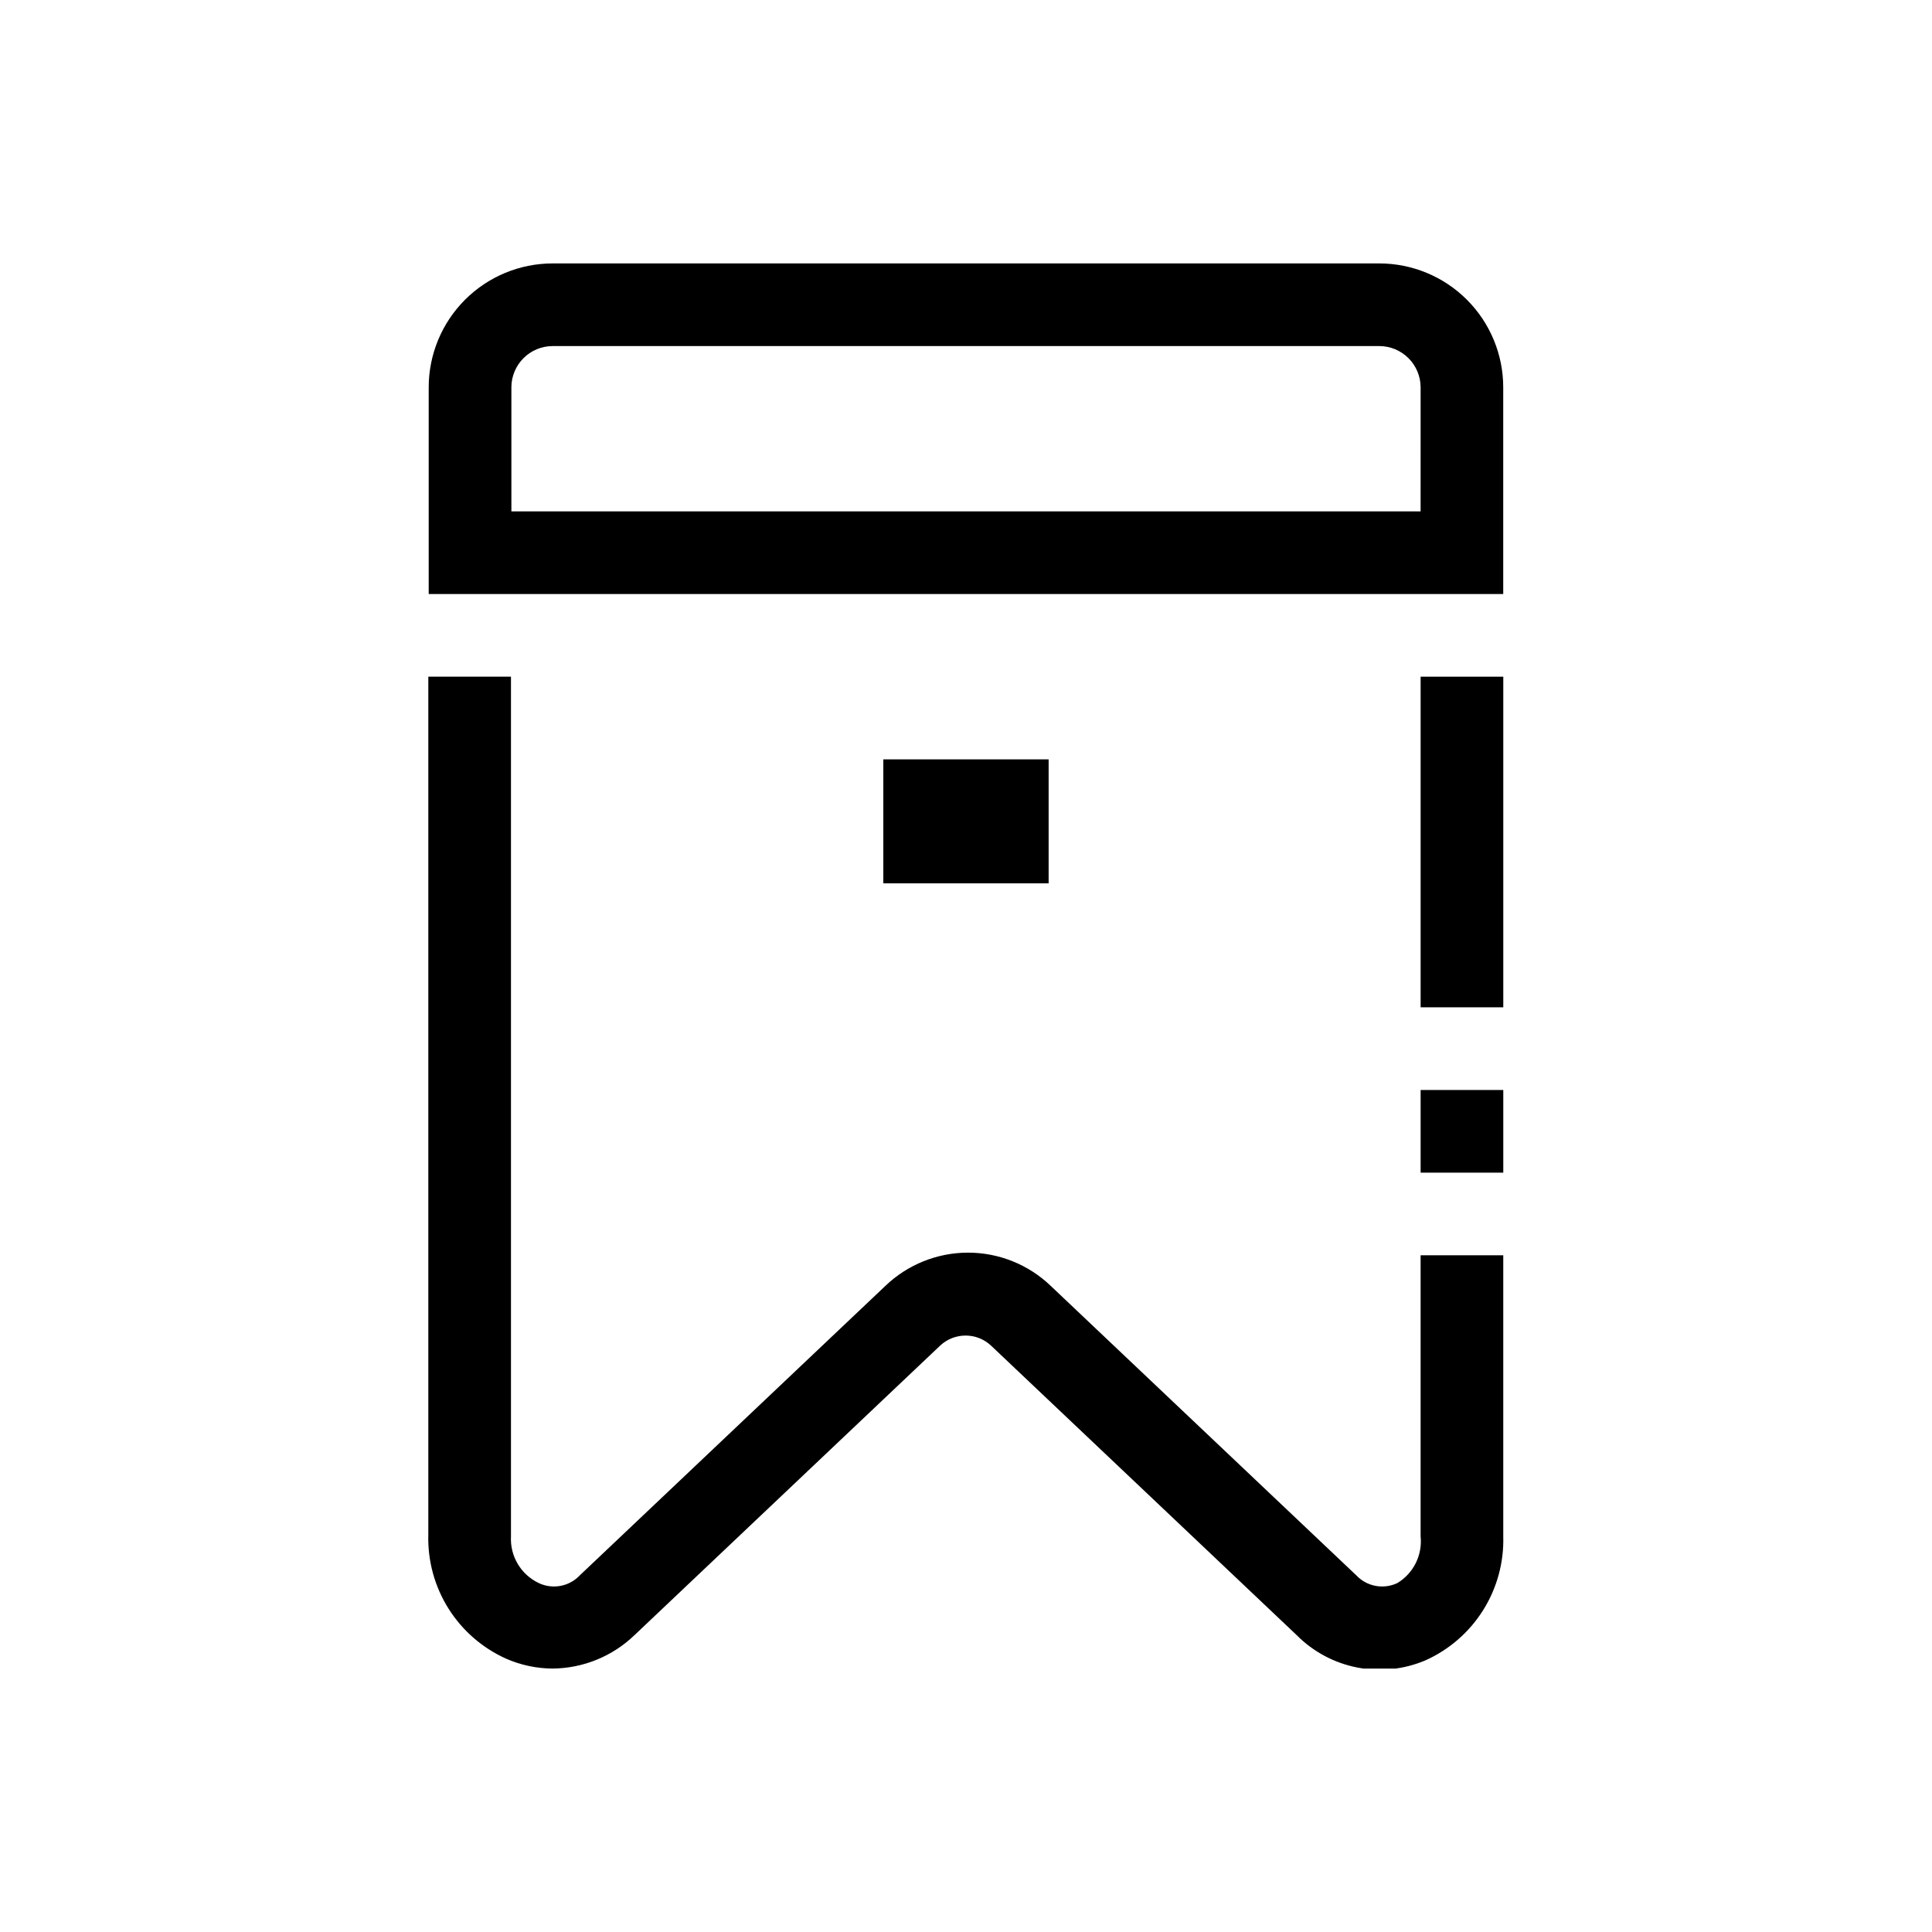
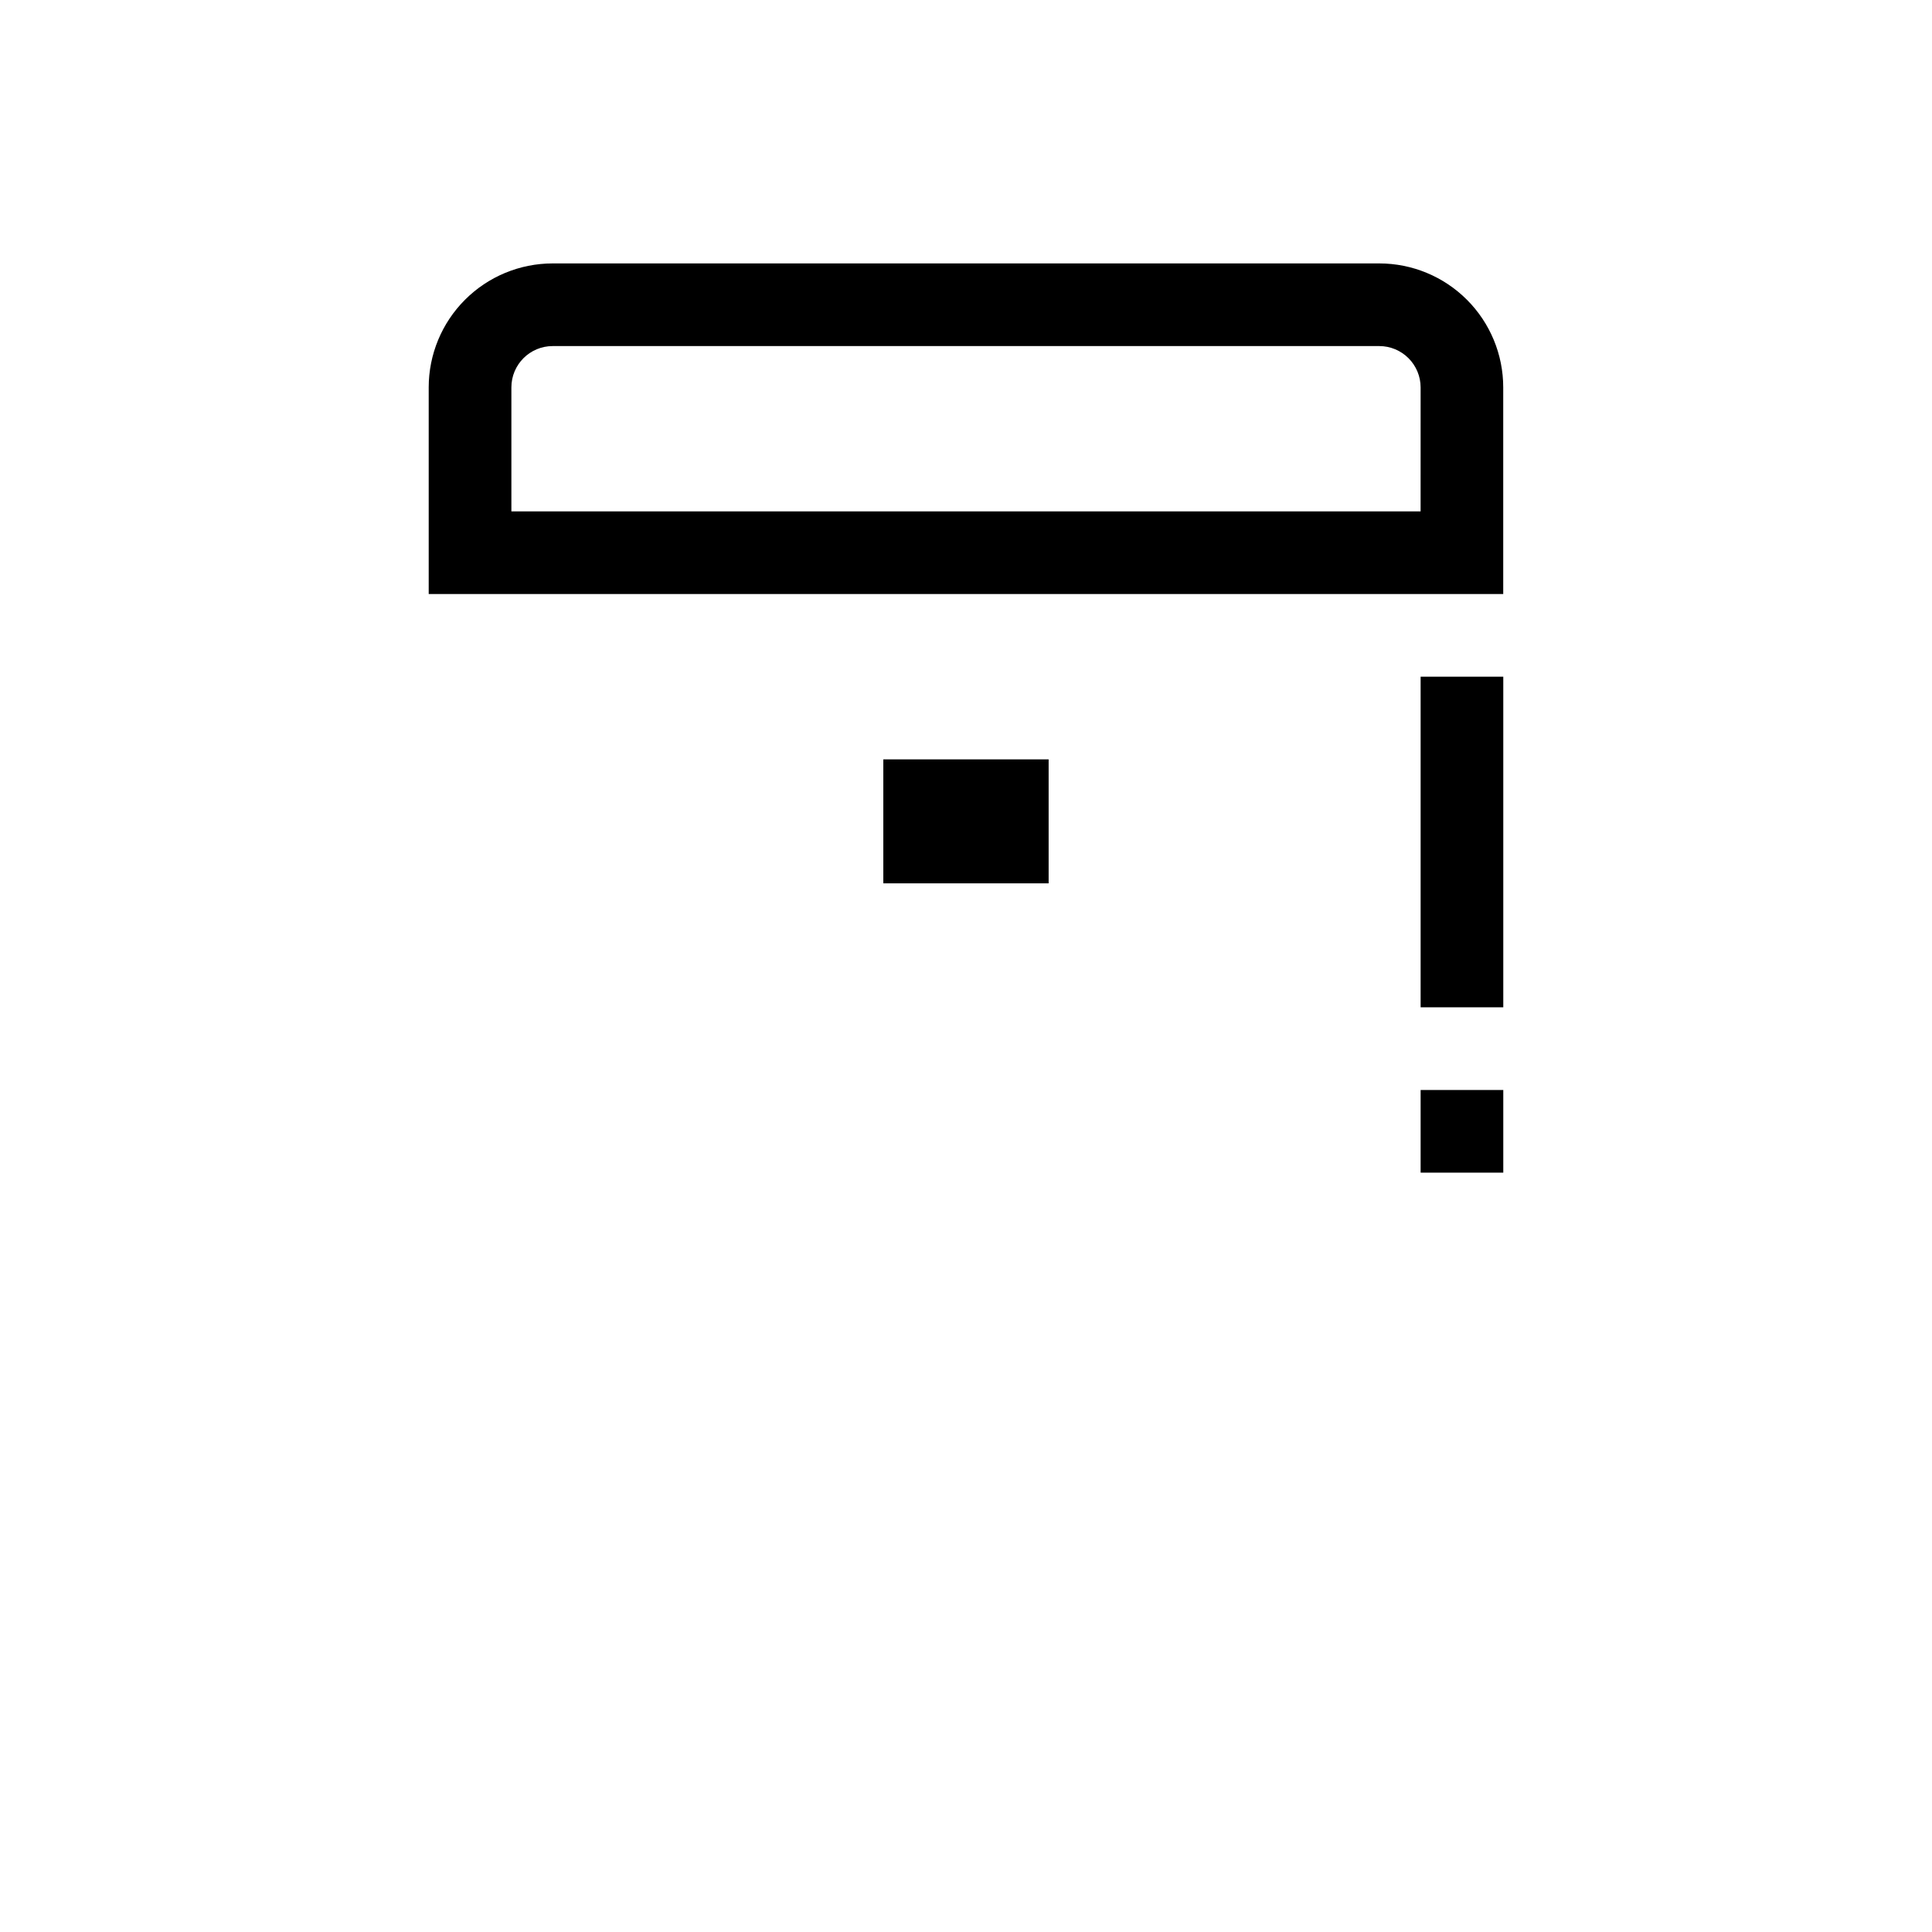
<svg xmlns="http://www.w3.org/2000/svg" width="800px" height="800px" version="1.1" viewBox="144 144 512 512">
  <defs>
    <clipPath id="b">
      <path d="m257 213.81h286v88.191h-286z" />
    </clipPath>
    <clipPath id="a">
-       <path d="m257 323h286v263.19h-286z" />
-     </clipPath>
+       </clipPath>
  </defs>
  <g clip-path="url(#b)">
    <path d="m509.52 213.81h-219.05c-8.715 0-17.074 3.461-23.234 9.625-6.164 6.16-9.625 14.516-9.625 23.23v54.762h284.76v-54.762c0-8.715-3.461-17.07-9.625-23.23-6.16-6.164-14.516-9.625-23.23-9.625zm10.953 65.715h-240.95v-32.859c0-6.047 4.902-10.953 10.953-10.953h219.05c2.902 0 5.688 1.156 7.742 3.211s3.211 4.84 3.211 7.742z" />
  </g>
  <path d="m520.48 323.33h21.906v87.617h-21.906z" />
  <g clip-path="url(#a)">
-     <path d="m542.38 476.66v74.477c0.195 6.898-1.652 13.699-5.316 19.547-3.668 5.848-8.98 10.48-15.273 13.312-5.711 2.434-12.02 3.102-18.113 1.91s-11.688-4.184-16.059-8.594l-80.938-76.668v0.004c-3.805-3.617-9.777-3.617-13.582 0l-80.938 76.668v-0.004c-5.828 5.625-13.59 8.797-21.684 8.871-4.266-0.016-8.477-0.91-12.379-2.629-6.293-2.828-11.605-7.461-15.27-13.309s-5.516-12.648-5.32-19.547v-227.37h21.906v227.81c-0.289 5.231 2.609 10.121 7.336 12.375 3.715 1.773 8.148 0.934 10.953-2.078l80.938-76.668c5.894-5.648 13.742-8.805 21.906-8.805s16.012 3.156 21.902 8.805l80.938 76.668h0.004c2.801 3.012 7.238 3.852 10.949 2.078 4.266-2.594 6.652-7.41 6.137-12.375v-74.477z" />
-   </g>
+     </g>
  <path d="m378.09 345.24h43.809v32.855h-43.809z" />
  <path d="m520.48 432.86h21.906v21.906h-21.906z" />
</svg>